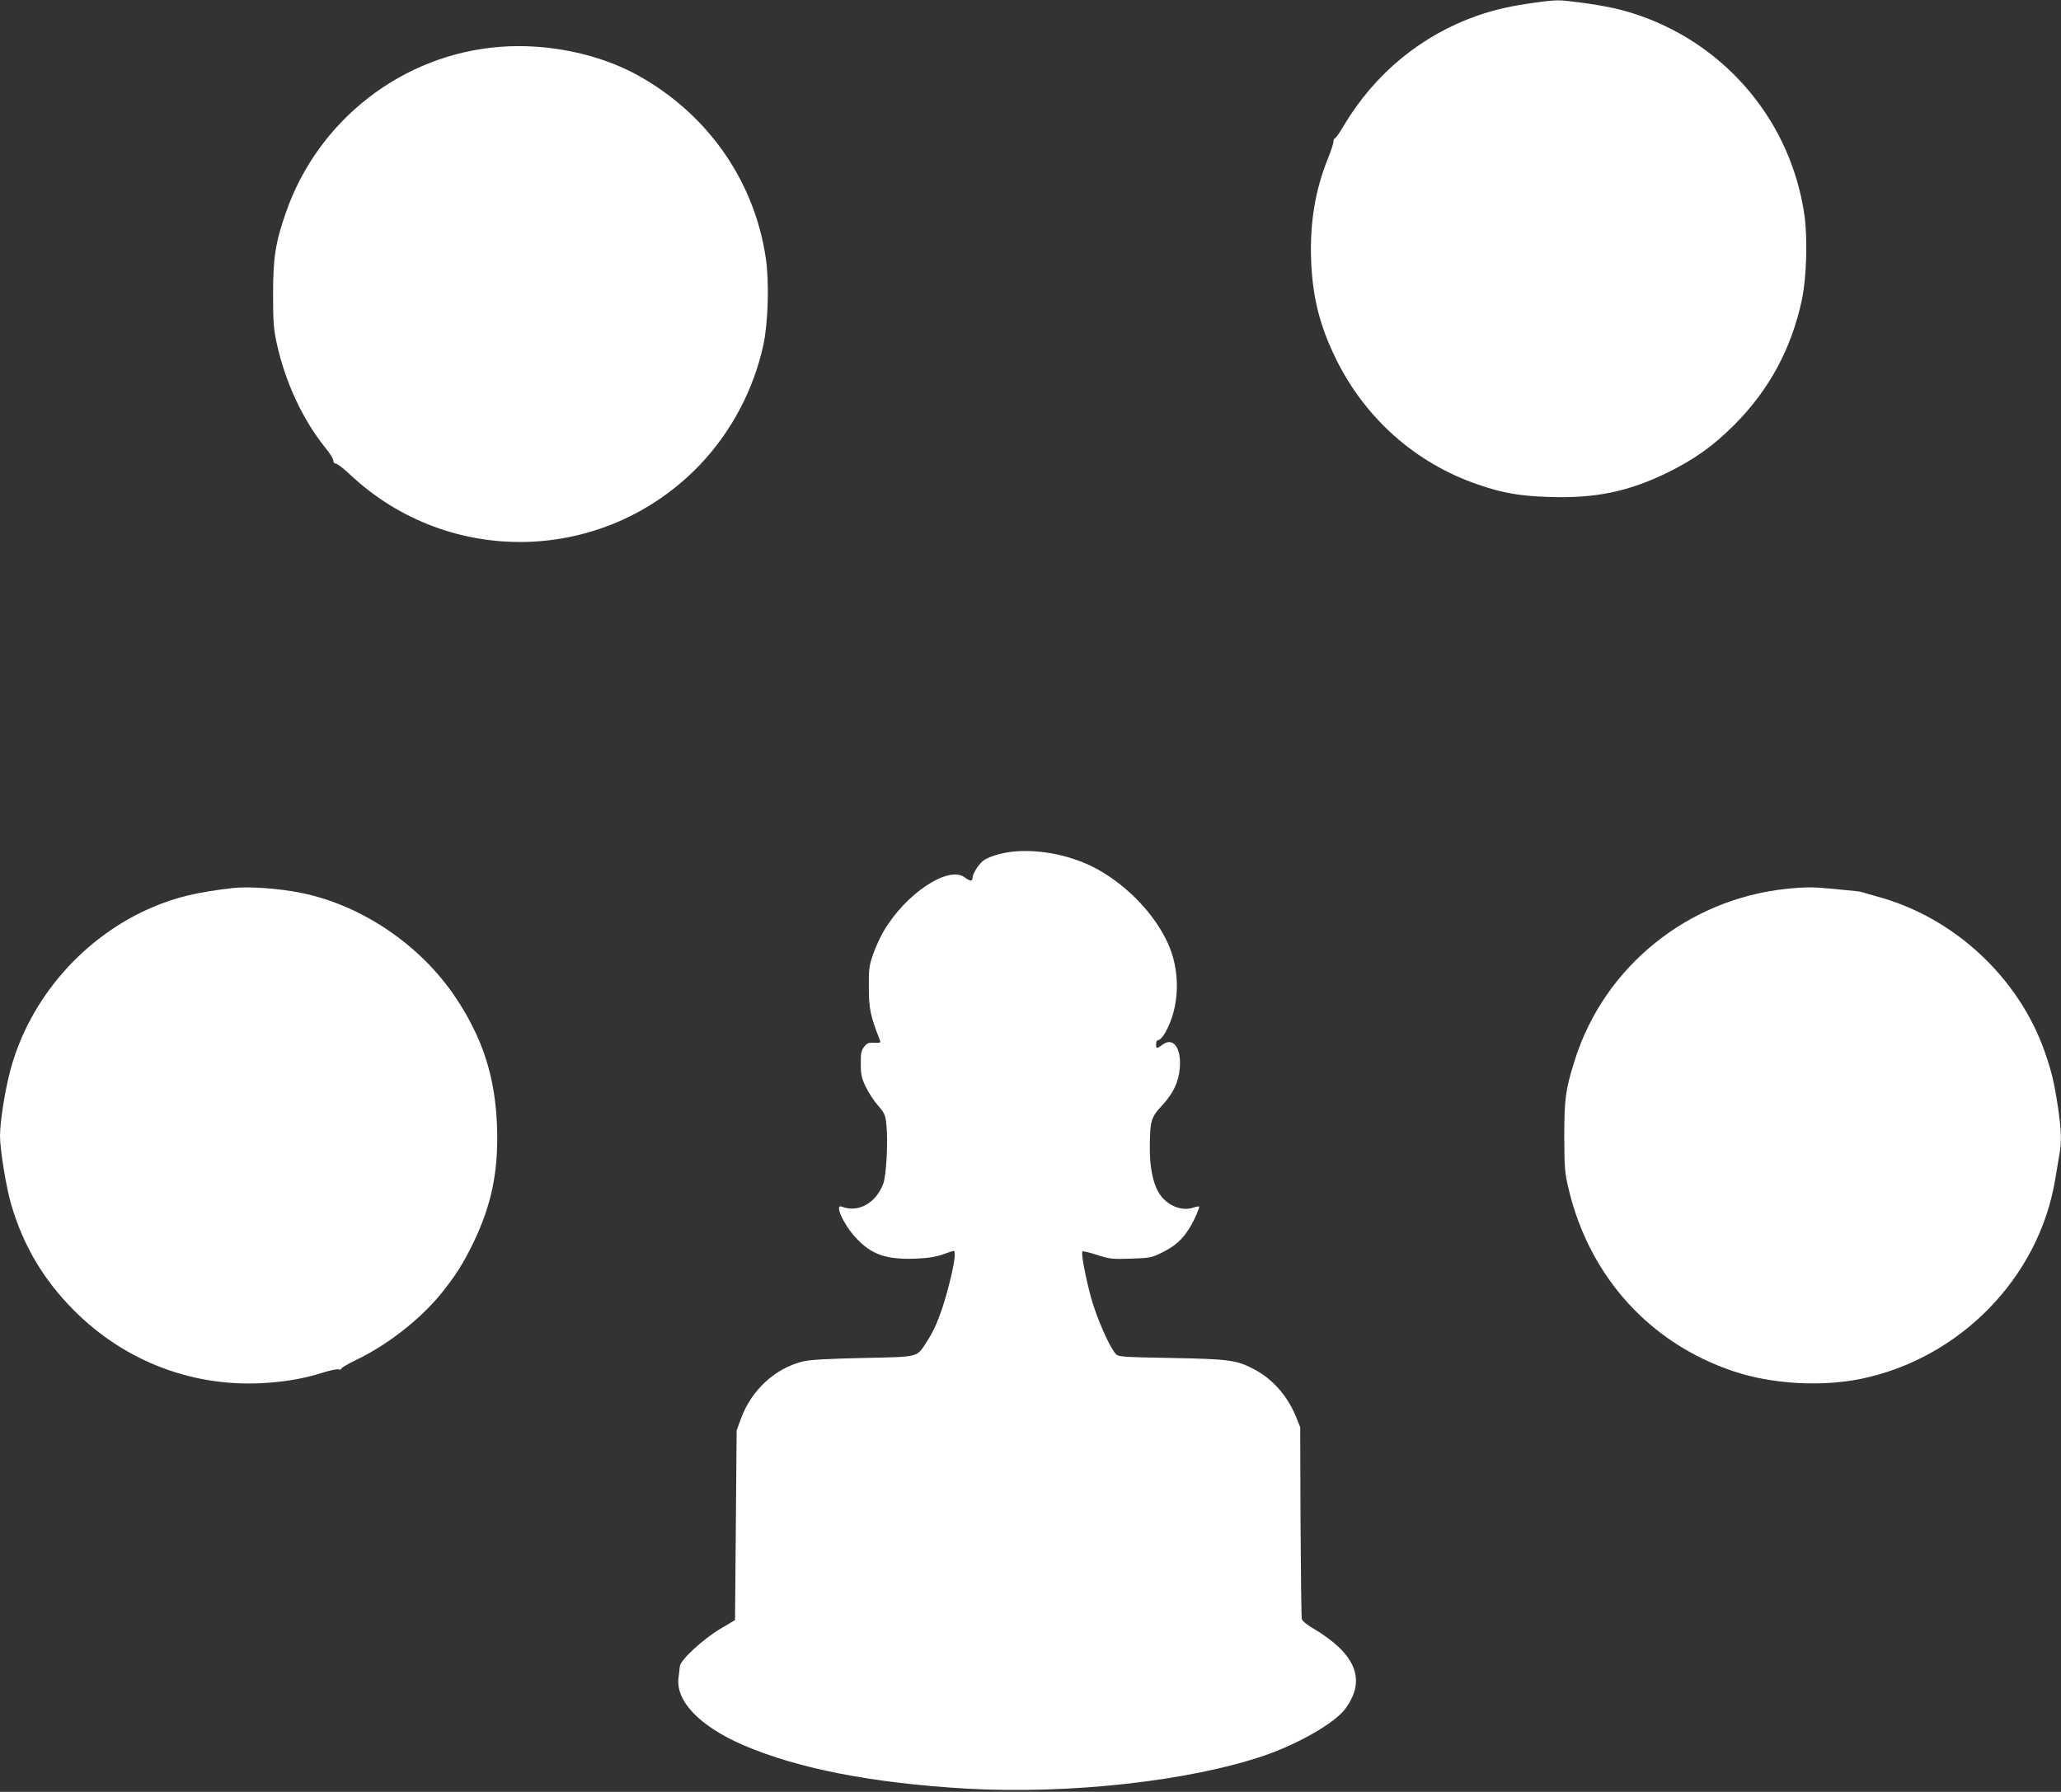
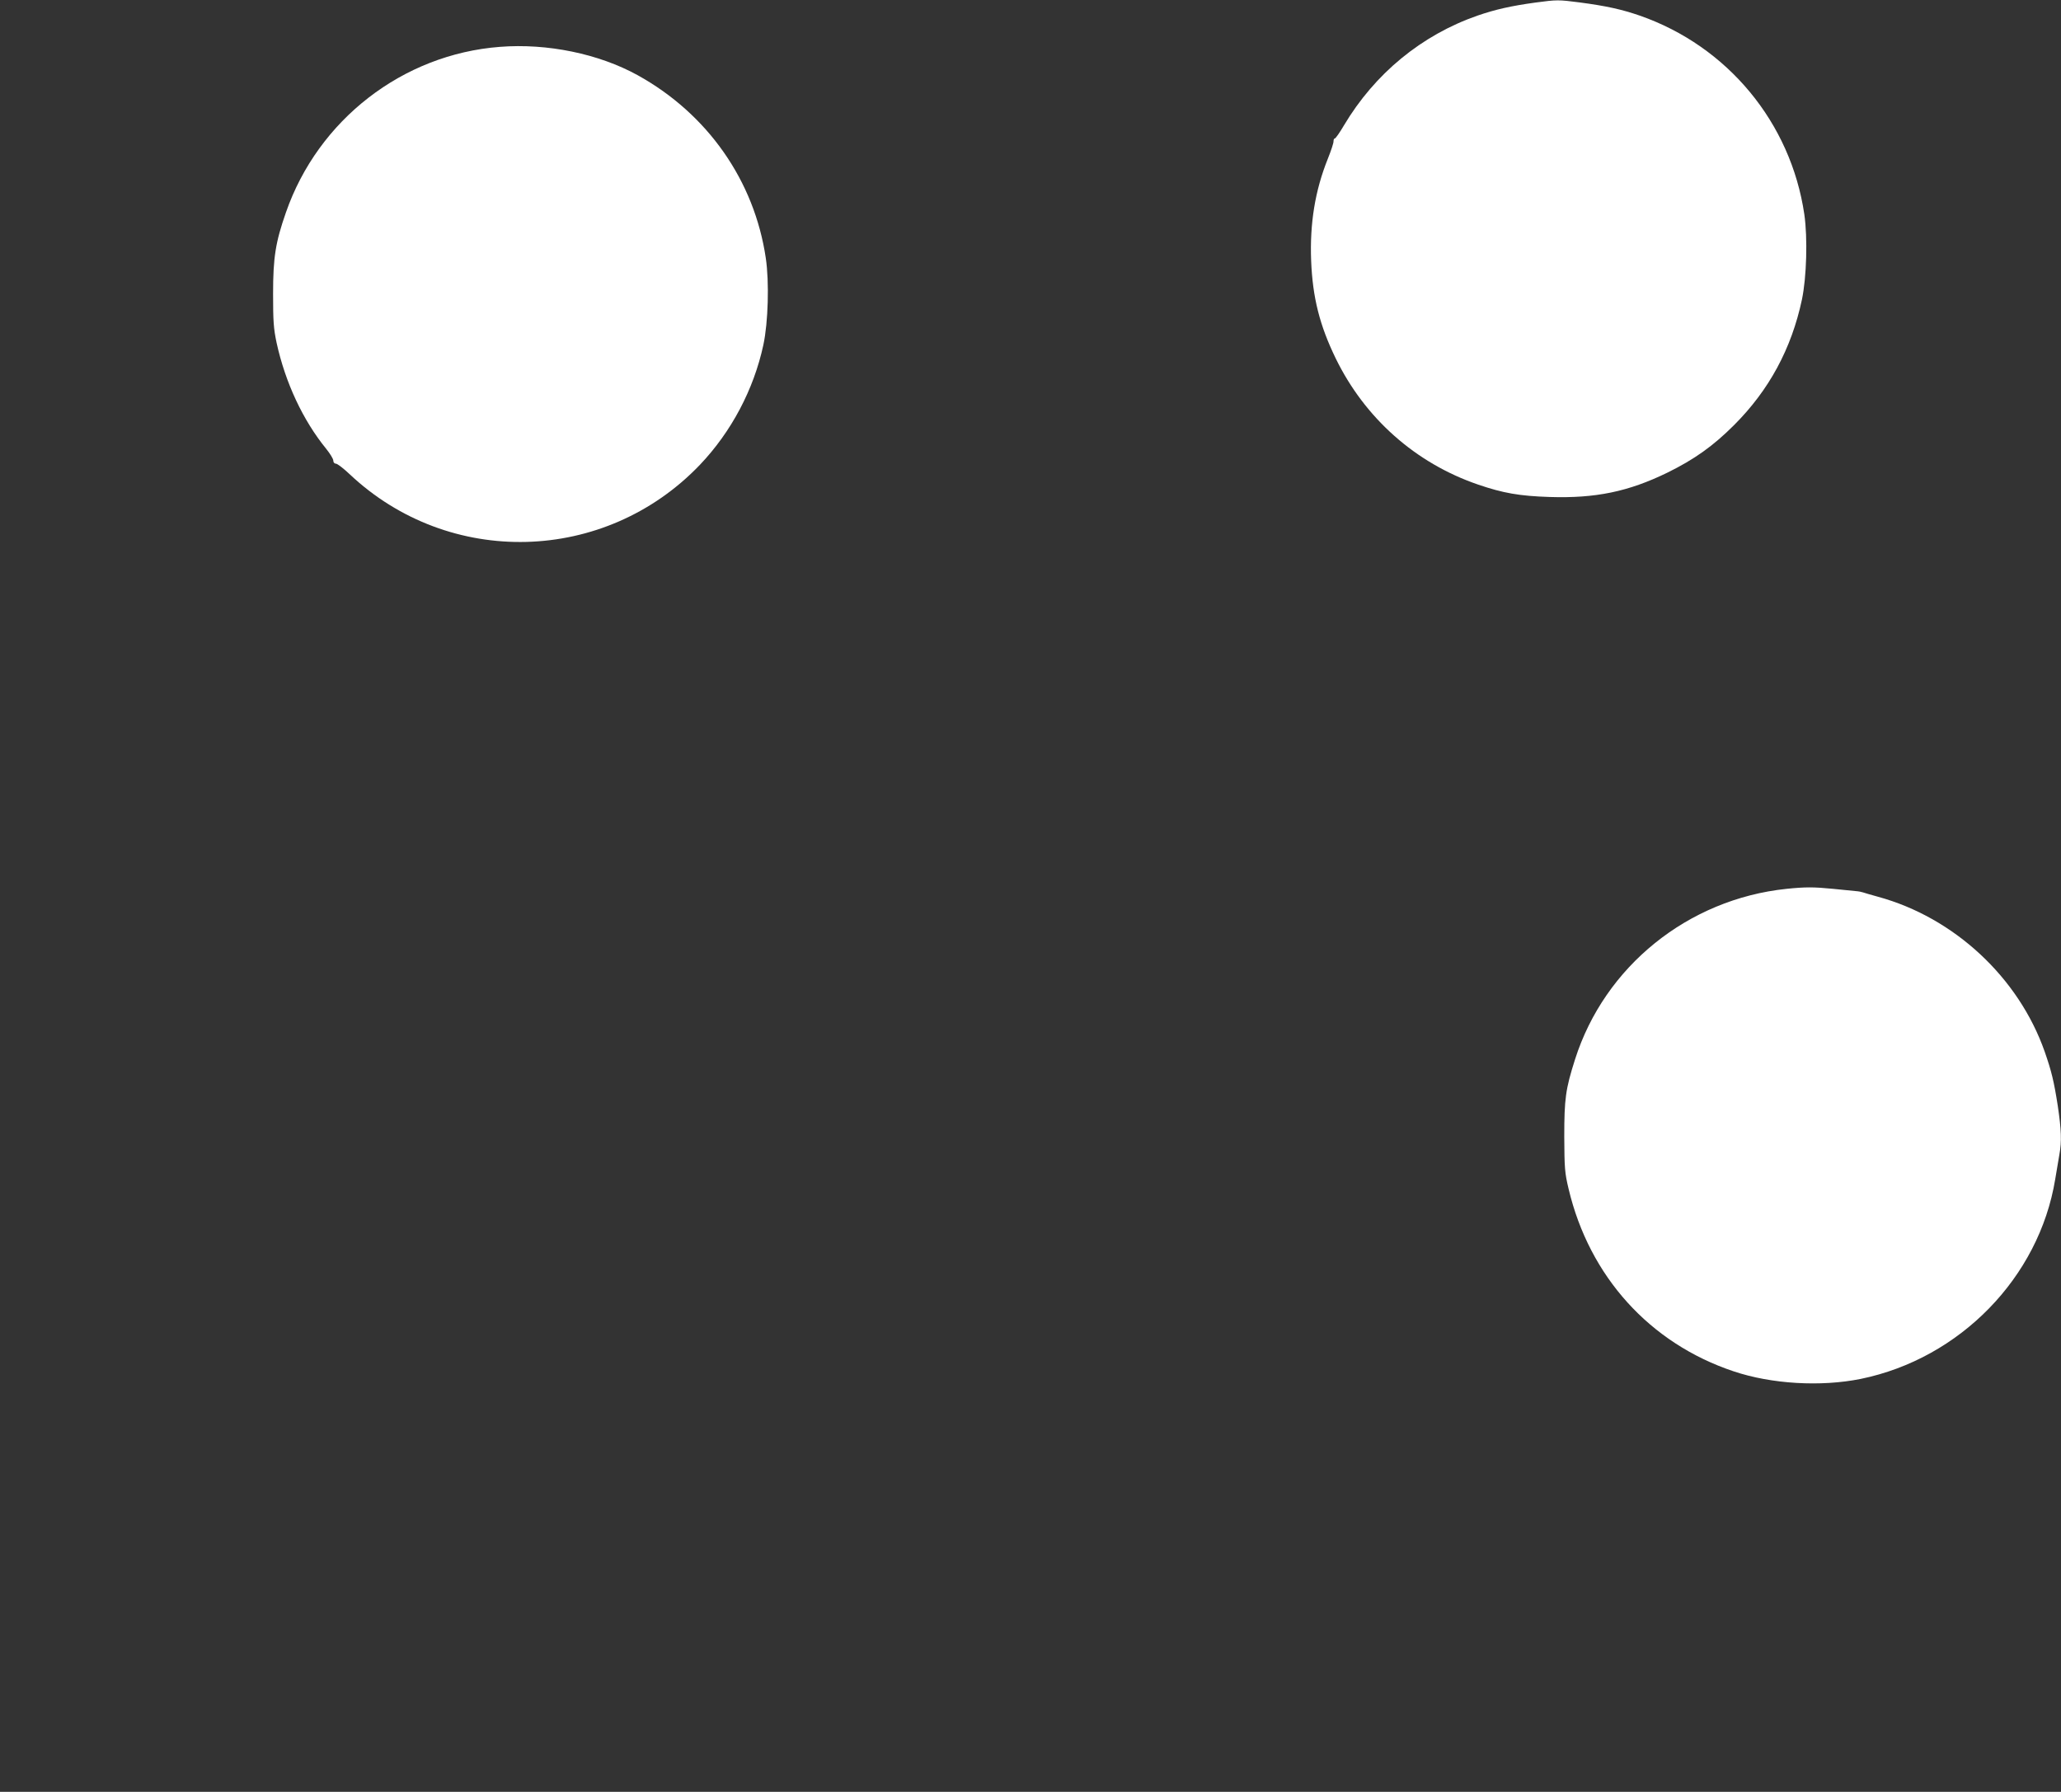
<svg xmlns="http://www.w3.org/2000/svg" version="1.0" width="1280pt" height="1113pt" viewBox="0 0 1280 1113" preserveAspectRatio="xMidYMid meet">
  <rect x="0" y="0" width="1280" height="1113" fill="#333333" stroke="none" />
  <g transform="translate(0,1113) scale(0.1,-0.1)" fill="#ffffff" stroke="none">
    <path d="M9535 11114 c-152 -21 -249 -43 -359 -81 -347 -121 -638 -360 -830 -683 -26 -44 -51 -80 -56 -80 -5 0 -8 -8 -8 -17 1 -10 -15 -58 -35 -108 -80 -199 -113 -403 -104 -635 9 -228 53 -401 152 -605 181 -372 496 -652 885 -785 155 -53 257 -71 445 -77 284 -9 488 33 730 151 167 82 284 165 415 296 217 217 356 474 421 779 29 139 36 382 15 529 -84 571 -477 1045 -1022 1235 -113 39 -208 60 -374 82 -132 17 -140 17 -275 -1z" />
    <path d="M3105 10839 c-604 -46 -1129 -453 -1329 -1028 -65 -186 -80 -280 -80 -506 0 -171 3 -215 22 -305 54 -246 163 -480 308 -658 24 -30 44 -62 44 -73 0 -11 7 -19 16 -19 9 0 47 -29 85 -65 619 -584 1587 -558 2176 58 195 205 334 467 394 745 30 140 37 391 15 539 -71 481 -362 896 -796 1136 -241 133 -561 199 -855 176z" />
-     <path d="M6290 5840 c-76 -8 -156 -33 -187 -59 -28 -23 -63 -81 -63 -103 0 -24 -15 -23 -50 3 -100 74 -365 -102 -500 -332 -22 -36 -52 -102 -67 -145 -25 -71 -28 -92 -27 -209 0 -130 10 -177 69 -327 6 -14 1 -17 -35 -15 -36 2 -45 -2 -64 -26 -17 -23 -21 -41 -20 -106 0 -65 5 -88 31 -142 17 -35 51 -88 76 -116 41 -47 46 -59 52 -118 11 -103 0 -313 -19 -366 -44 -122 -157 -184 -258 -144 -48 19 11 -112 87 -193 97 -105 189 -137 371 -130 78 3 126 11 169 26 32 12 63 22 67 22 16 0 7 -72 -26 -202 -41 -164 -85 -278 -135 -354 -71 -109 -41 -101 -401 -109 -226 -5 -332 -11 -375 -22 -173 -43 -319 -178 -384 -357 l-26 -71 -5 -589 -5 -589 -94 -56 c-107 -64 -244 -191 -249 -231 -1 -14 -5 -46 -8 -71 -19 -145 132 -302 403 -419 340 -146 802 -236 1387 -270 638 -36 1385 47 1850 206 212 73 439 204 502 291 101 138 85 265 -48 388 -33 31 -96 77 -139 102 -51 29 -81 54 -84 67 -3 12 -6 284 -8 606 l-2 585 -24 60 c-53 132 -146 239 -261 299 -110 58 -150 64 -515 71 -323 6 -330 7 -348 28 -40 47 -118 227 -151 347 -36 134 -63 277 -53 287 4 3 44 -7 91 -22 78 -25 94 -27 209 -23 120 4 128 5 200 41 91 45 145 102 195 205 19 40 32 75 30 77 -3 3 -19 0 -37 -6 -74 -26 -170 16 -216 95 -35 59 -55 161 -54 276 1 168 7 189 74 261 71 77 104 145 112 233 11 126 -40 197 -107 147 -37 -27 -40 -26 -40 4 0 15 6 25 15 25 8 0 26 19 40 43 93 159 99 388 15 565 -83 177 -247 348 -431 451 -155 86 -358 129 -529 111z" />
-     <path d="M1445 5614 c-220 -26 -346 -55 -495 -118 -428 -181 -765 -565 -885 -1011 -34 -126 -65 -323 -65 -411 0 -83 39 -323 69 -424 76 -259 201 -469 391 -660 321 -322 753 -483 1203 -449 128 9 235 29 348 65 42 13 84 21 93 18 9 -3 16 -1 16 5 0 5 42 30 94 55 194 93 395 251 525 410 89 110 138 187 202 319 113 236 155 443 146 717 -11 310 -88 550 -258 805 -218 326 -583 573 -959 649 -140 28 -324 41 -425 30z" />
    <path d="M11095 5609 c-611 -64 -1129 -481 -1313 -1059 -59 -185 -67 -245 -67 -480 1 -196 3 -225 27 -325 129 -544 504 -959 1025 -1133 235 -79 541 -97 789 -47 616 126 1108 630 1208 1240 9 55 21 124 26 154 15 81 12 154 -10 302 -24 154 -39 215 -81 336 -162 462 -563 834 -1036 963 -43 12 -85 24 -93 27 -8 3 -28 7 -45 8 -16 2 -79 8 -140 14 -122 12 -173 12 -290 0z" />
  </g>
</svg>